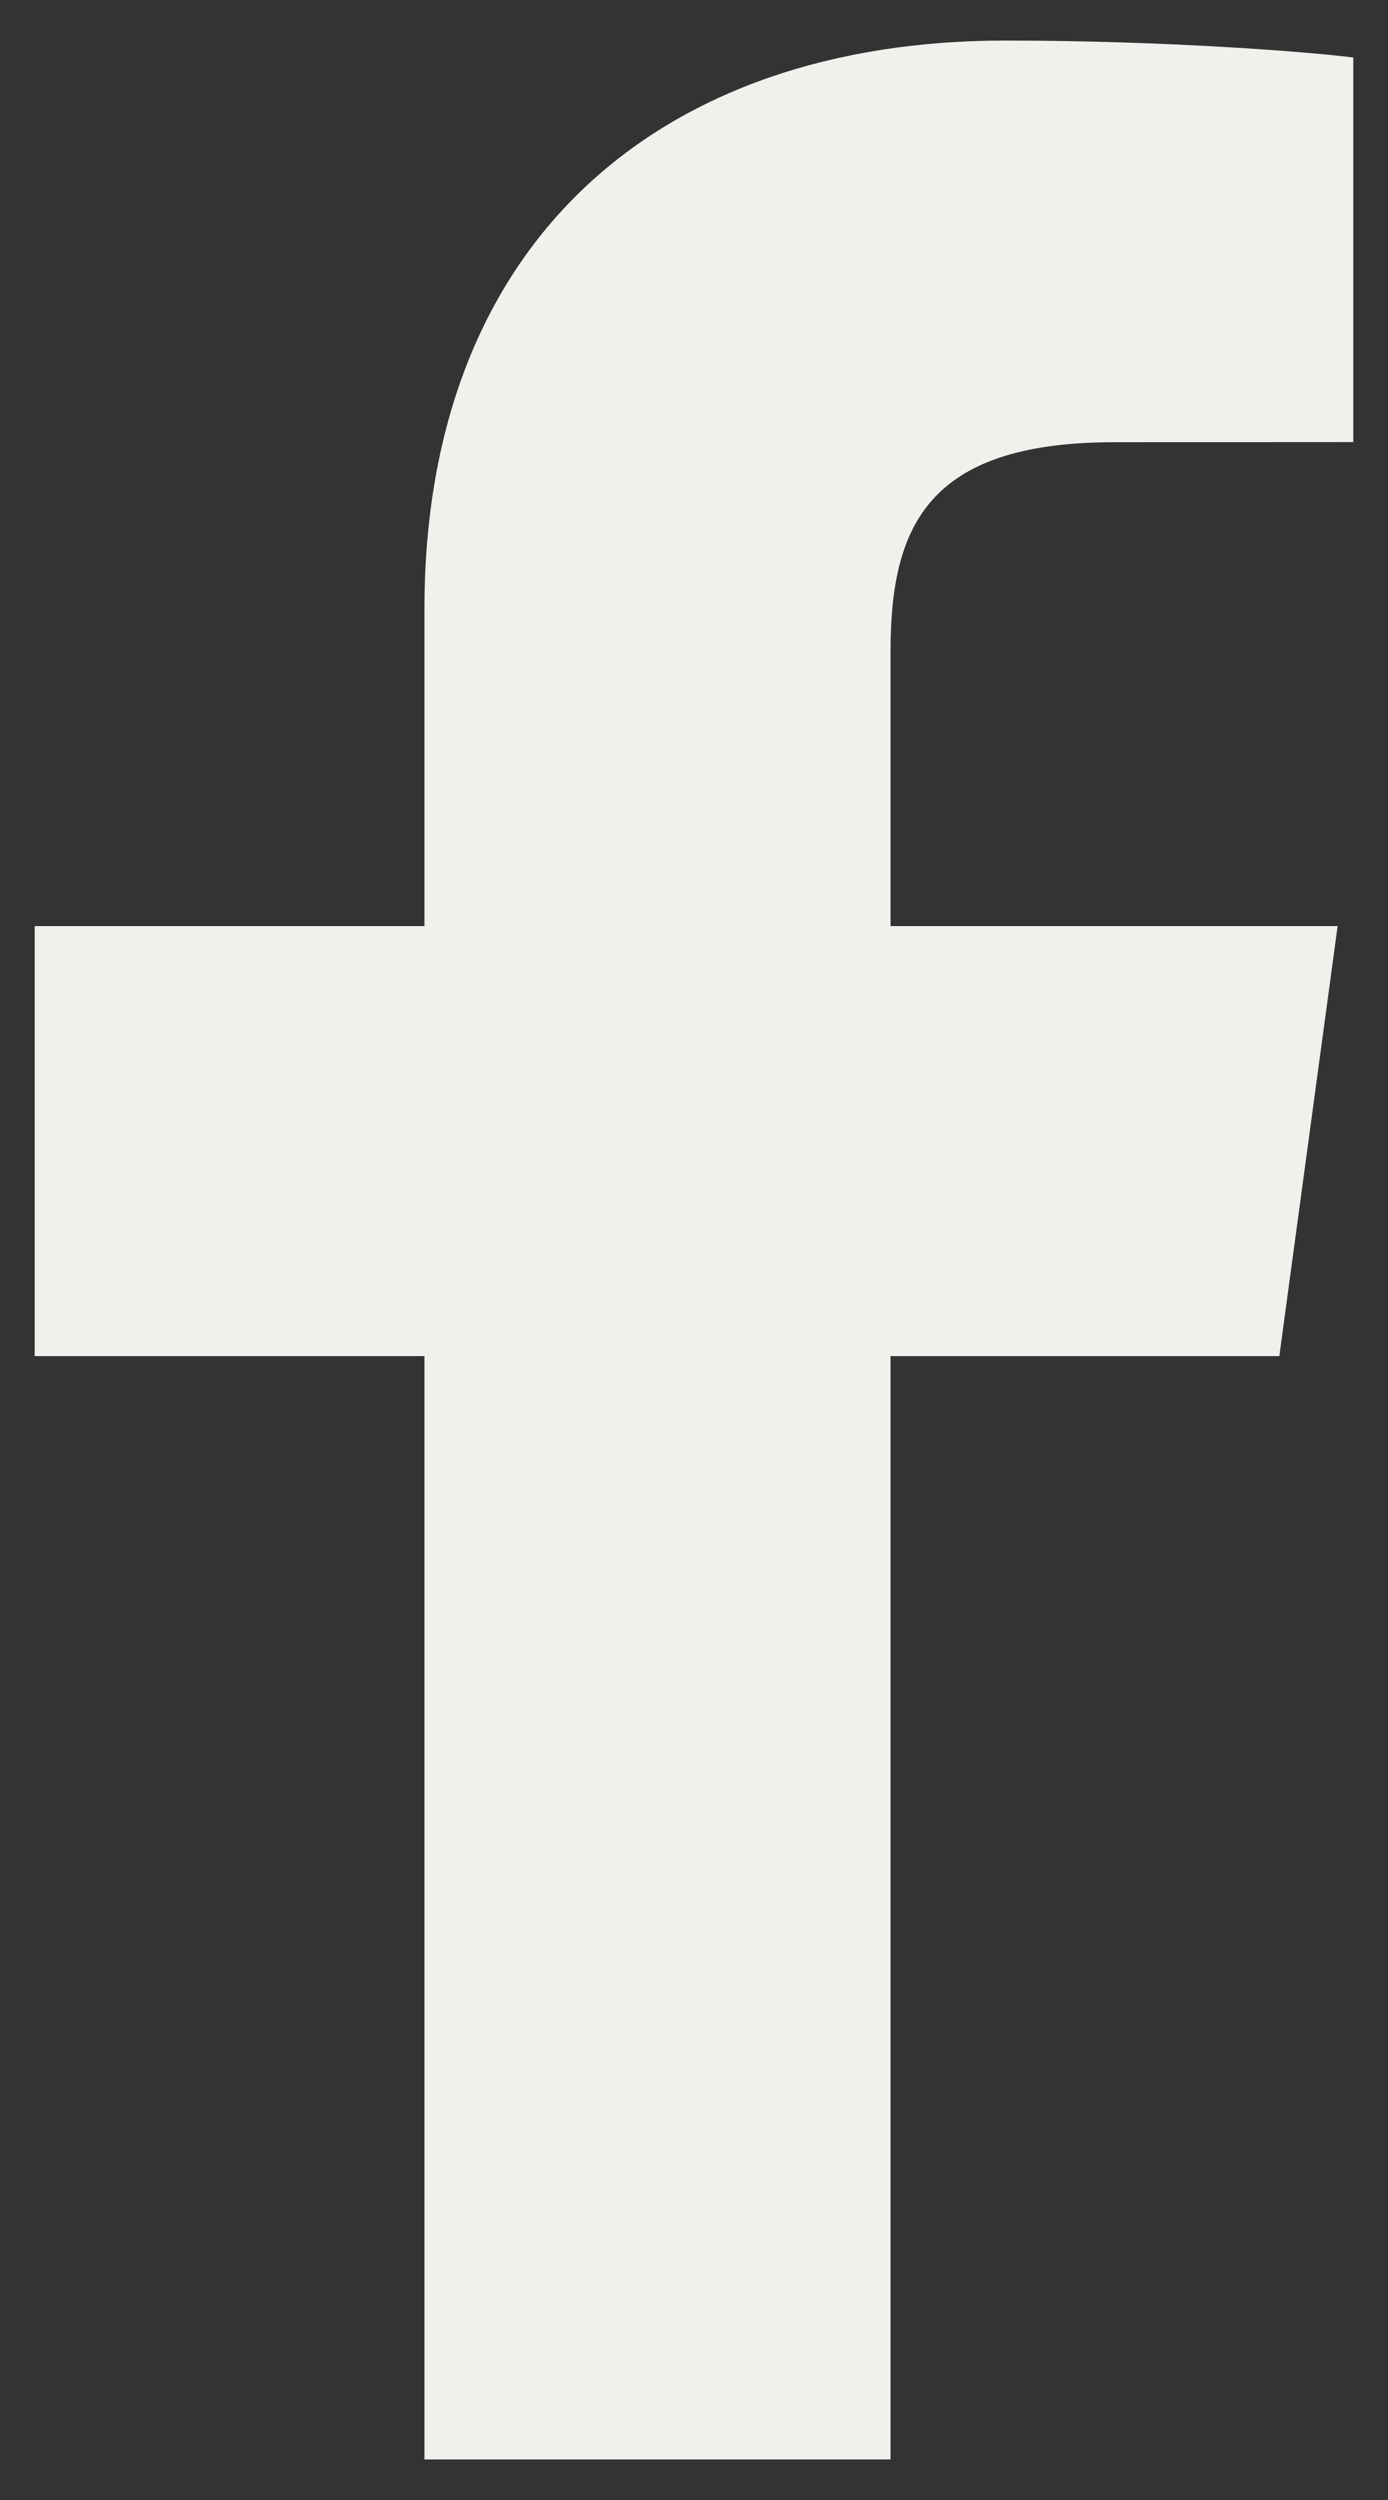
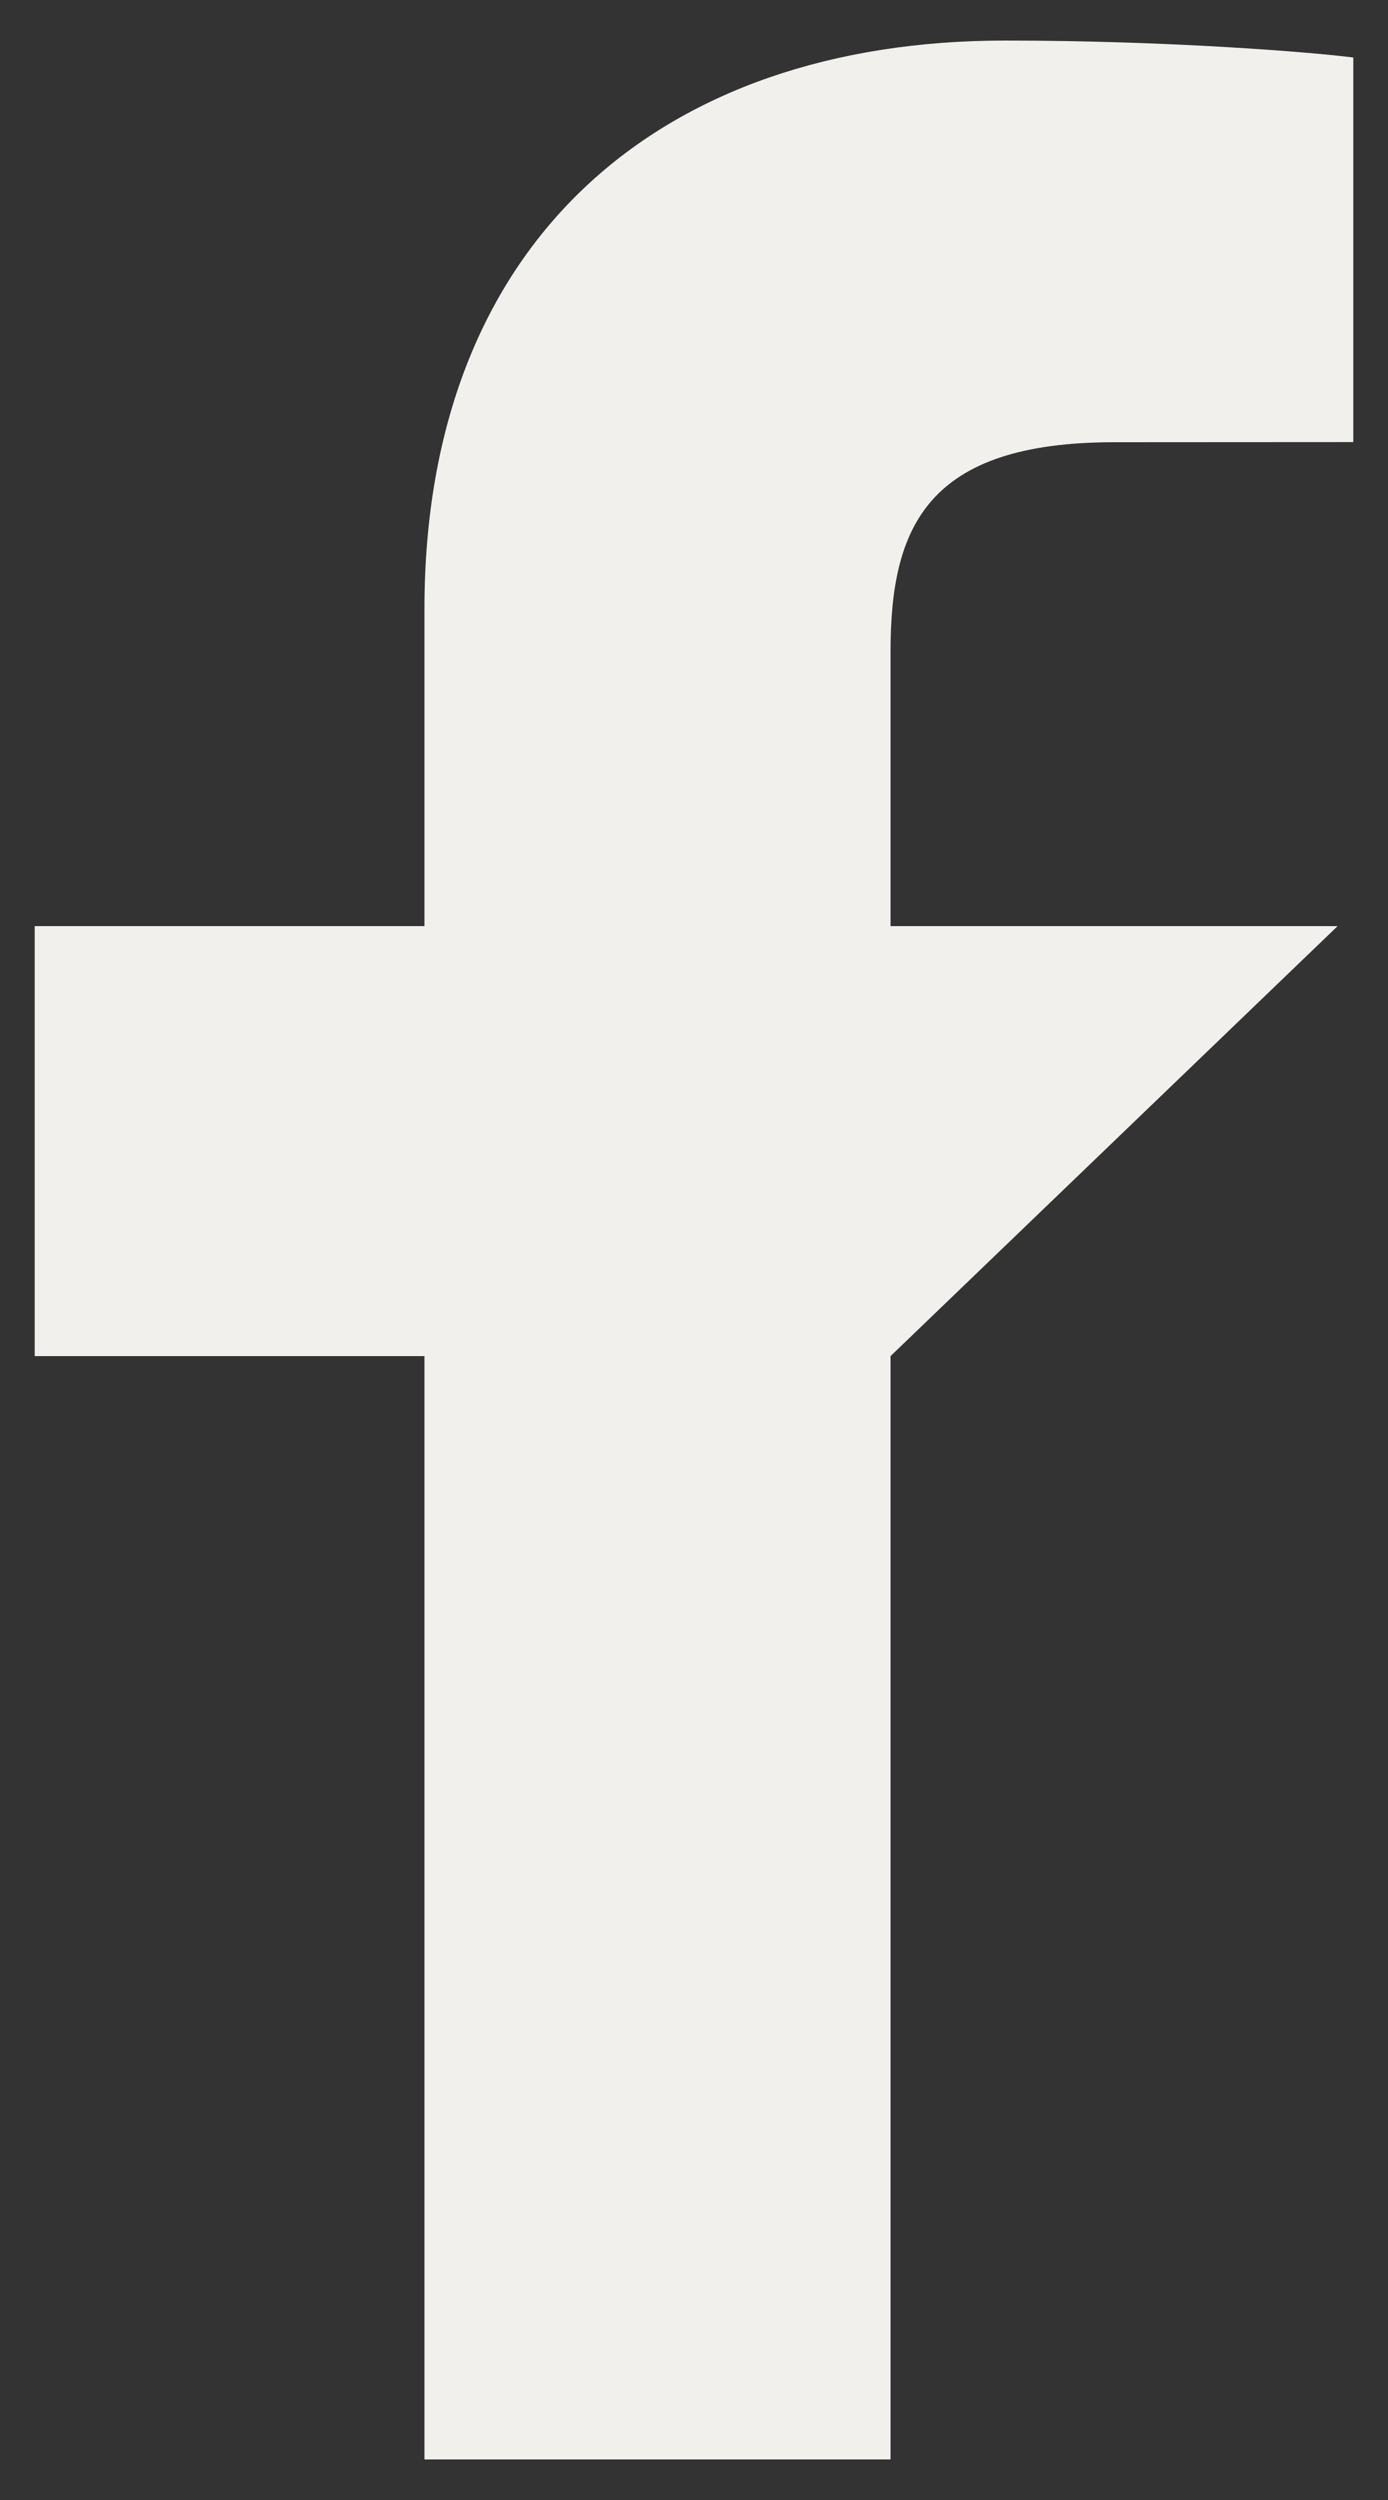
<svg xmlns="http://www.w3.org/2000/svg" width="10" height="18" viewBox="0 0 10 18" fill="none">
  <rect x="0" y="0" width="10" height="18" fill="#333333" stroke="none" />
-   <path d="M6.416 17.708V9.764H9.217L9.637 6.668H6.416V4.691C6.416 3.794 6.678 3.184 8.028 3.184L9.75 3.183V0.414C9.452 0.376 8.43 0.292 7.241 0.292C4.758 0.292 3.058 1.734 3.058 4.384V6.668H0.25V9.764H3.058V17.708H6.416V17.708Z" fill="#F2F0EC" />
+   <path d="M6.416 17.708V9.764L9.637 6.668H6.416V4.691C6.416 3.794 6.678 3.184 8.028 3.184L9.75 3.183V0.414C9.452 0.376 8.43 0.292 7.241 0.292C4.758 0.292 3.058 1.734 3.058 4.384V6.668H0.25V9.764H3.058V17.708H6.416V17.708Z" fill="#F2F0EC" />
</svg>